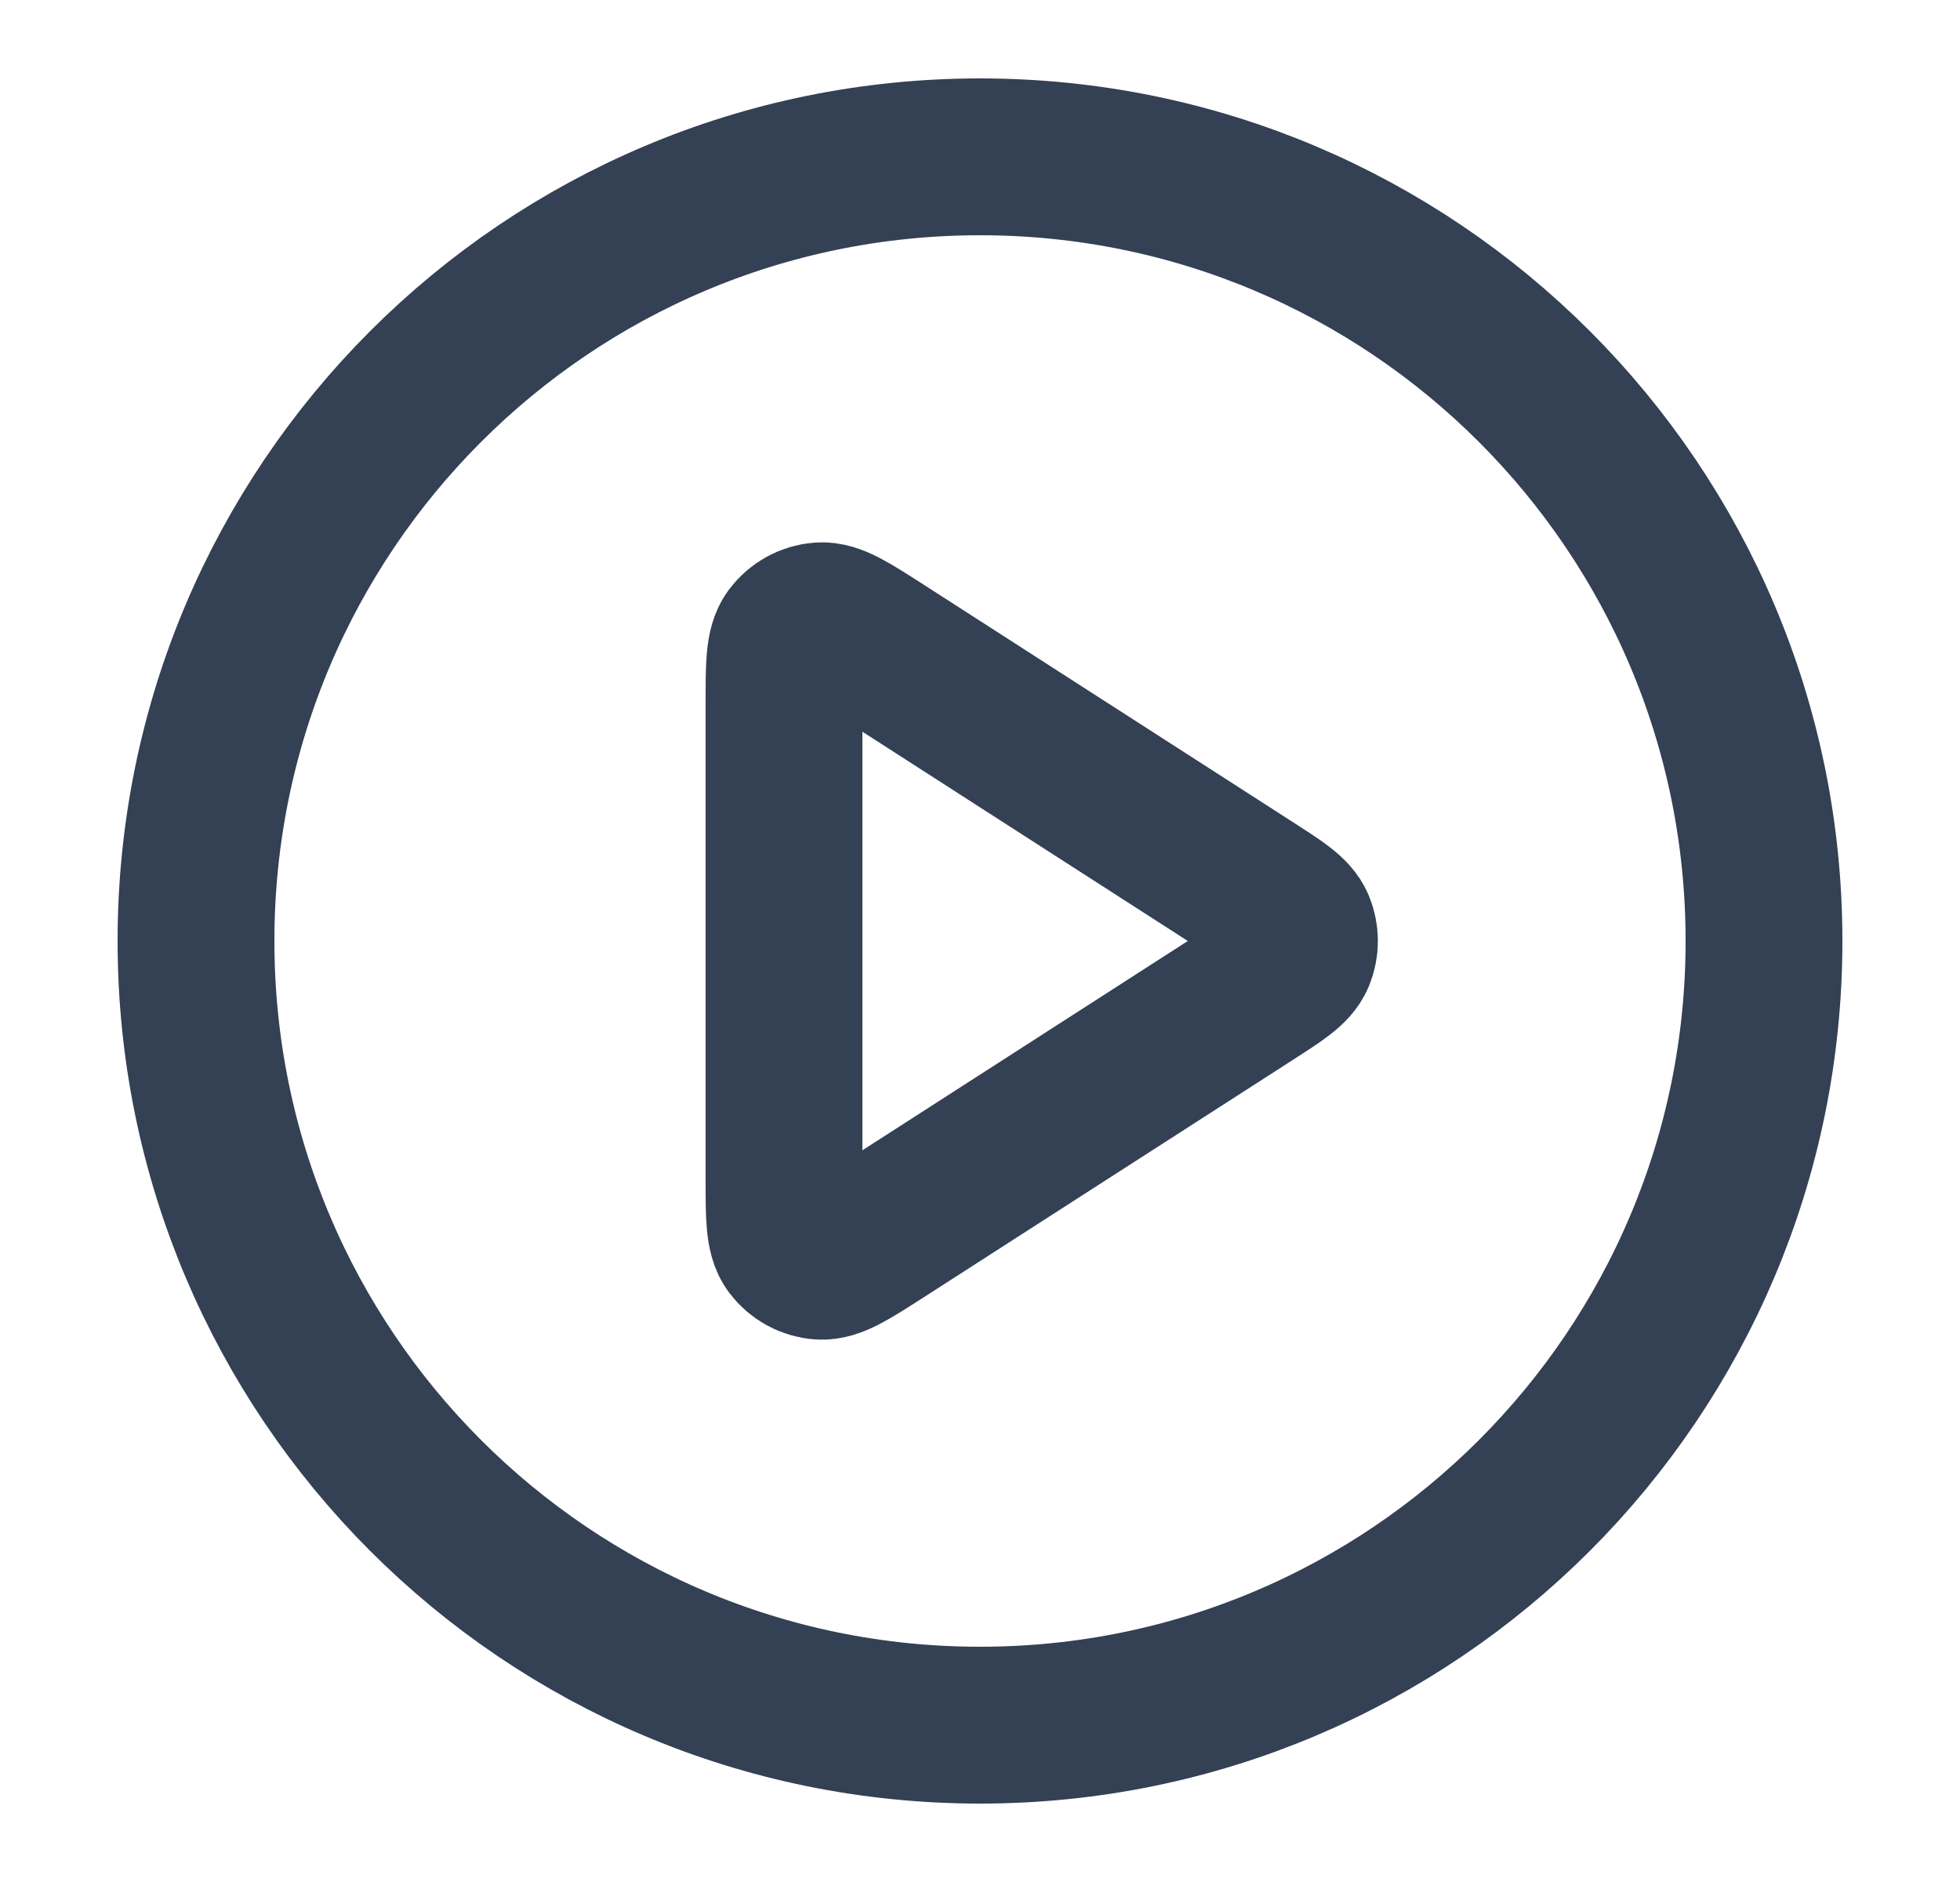
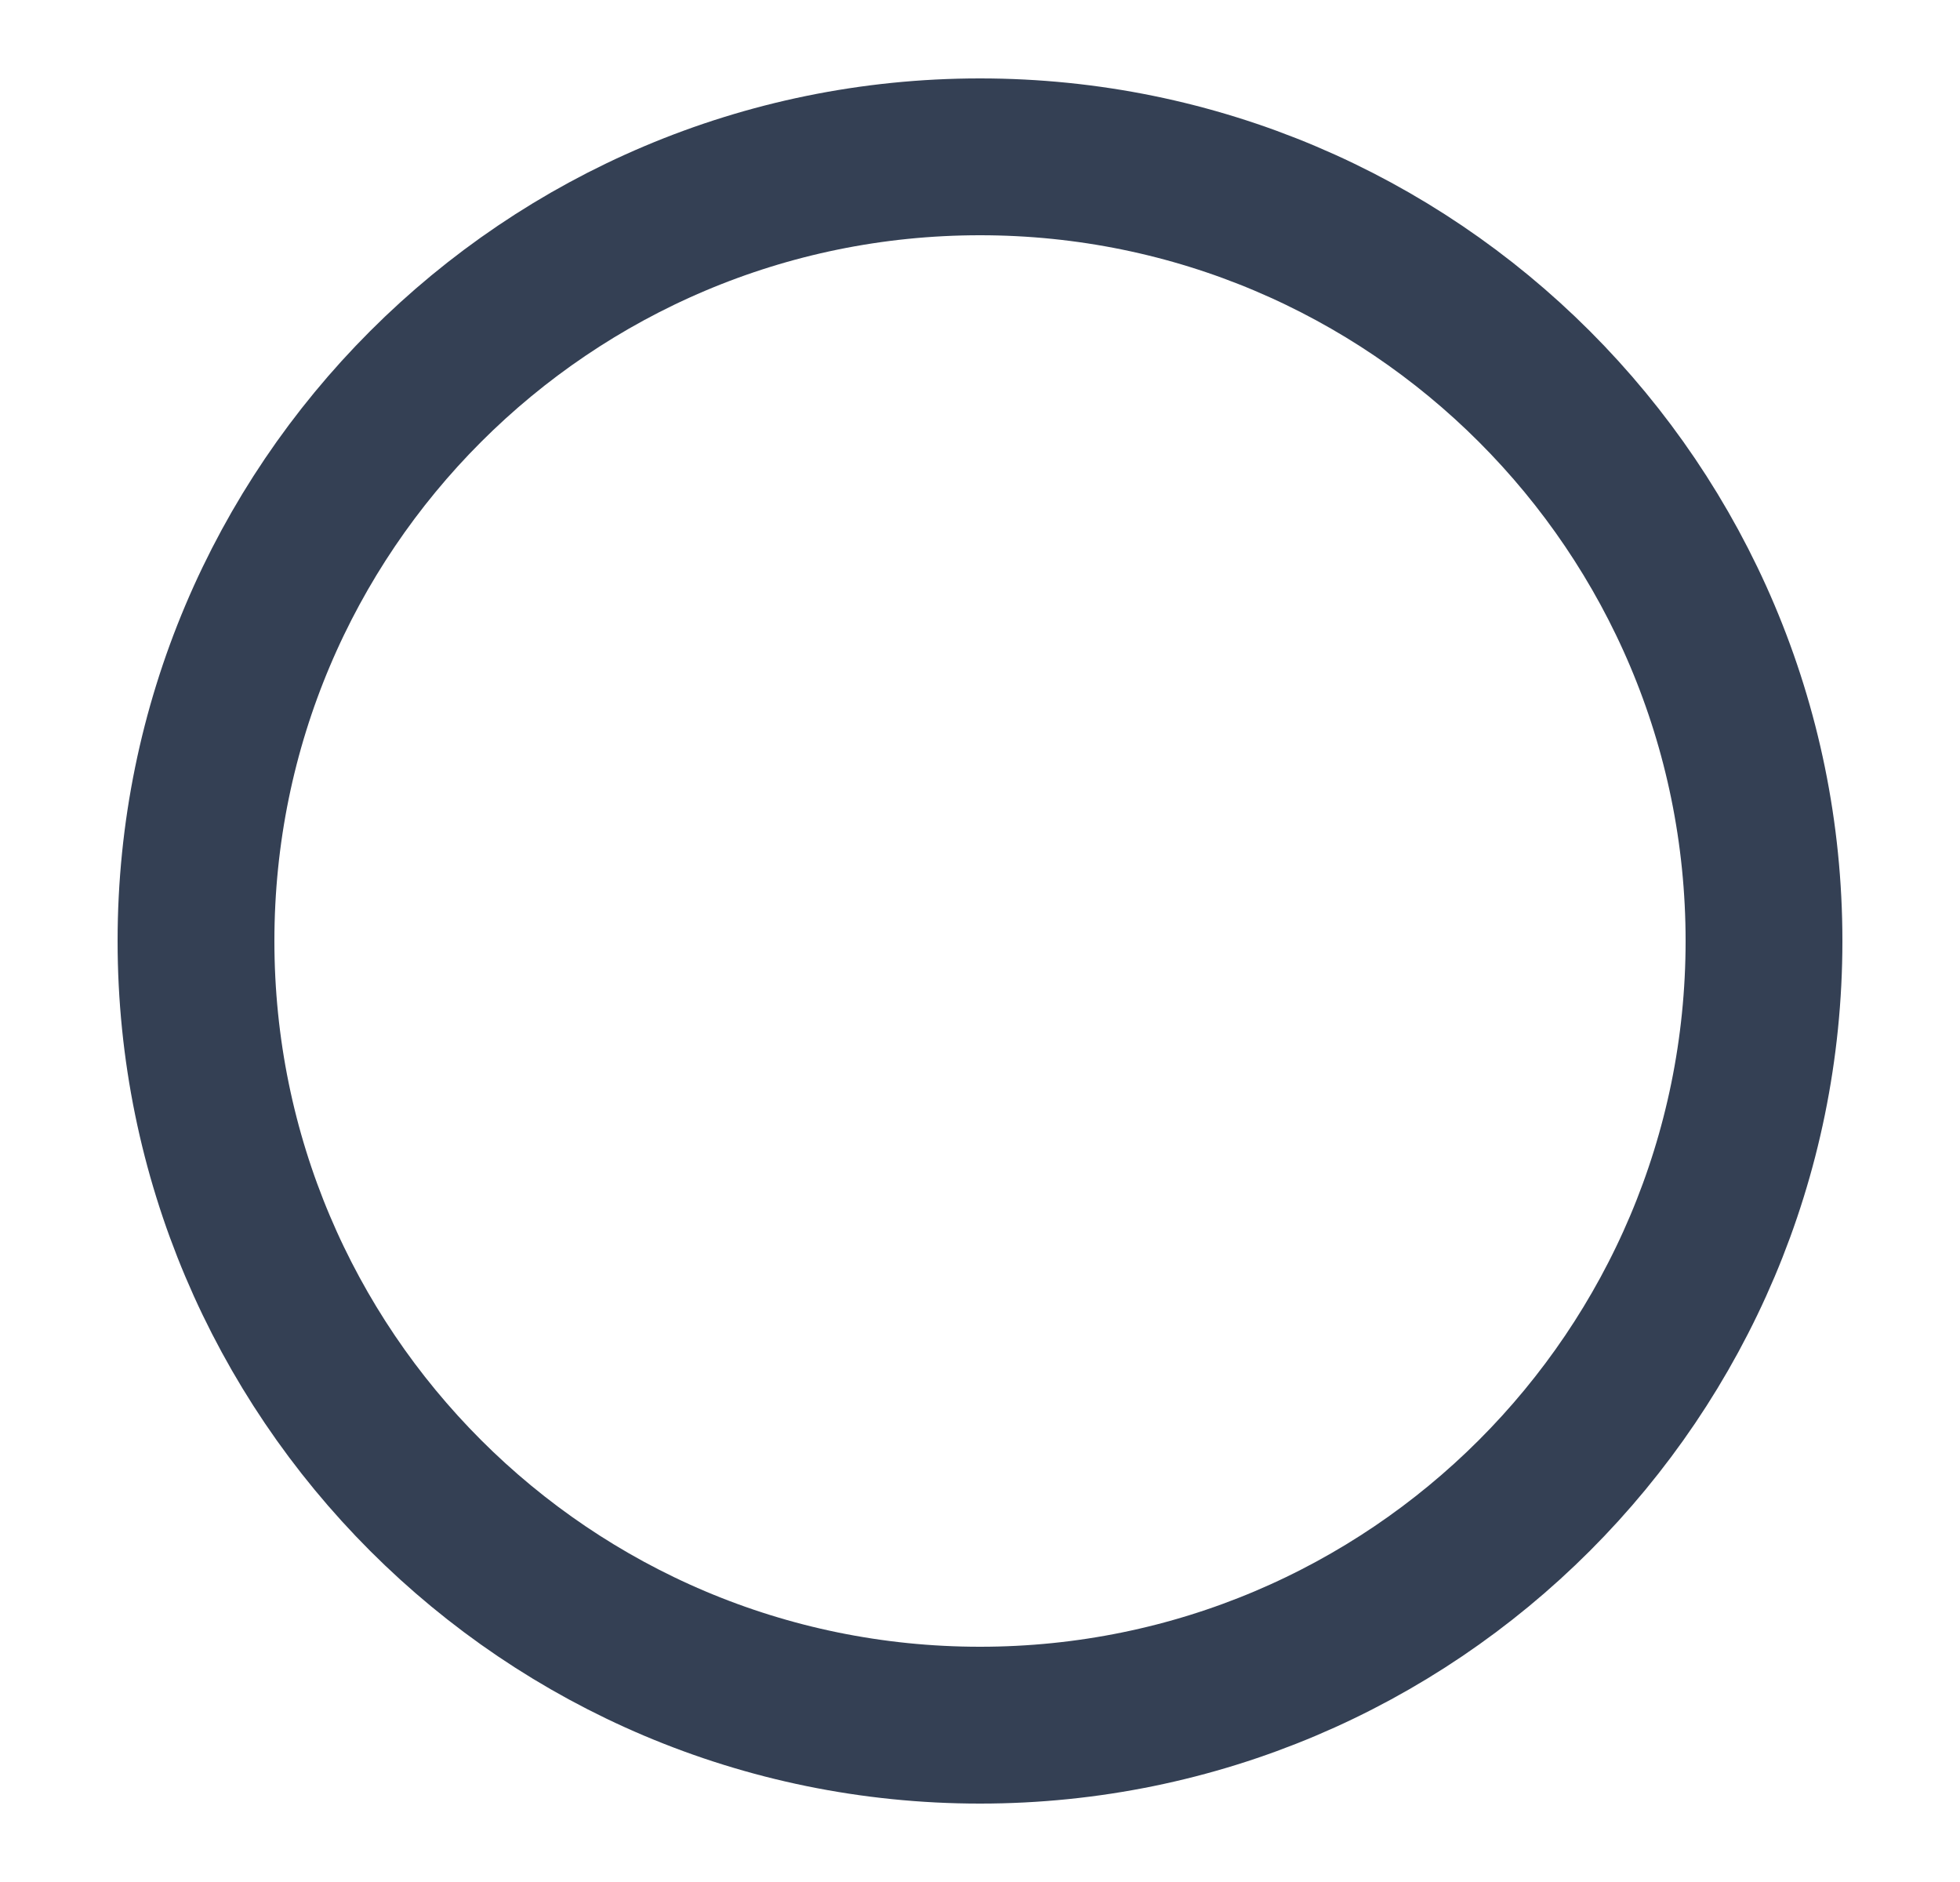
<svg xmlns="http://www.w3.org/2000/svg" width="25" height="24" viewBox="0 0 25 24" fill="none">
  <path d="M12.5 22C18.023 22 22.5 17.523 22.5 12C22.5 6.477 18.023 2 12.5 2C6.977 2 2.5 6.477 2.5 12C2.5 17.523 6.977 22 12.5 22Z" stroke="#344054" stroke-width="2" stroke-linecap="round" stroke-linejoin="round" />
-   <path d="M10 8.965C10 8.488 10 8.249 10.1 8.116C10.187 8 10.32 7.927 10.464 7.917C10.63 7.905 10.831 8.034 11.233 8.292L15.953 11.327C16.302 11.551 16.476 11.663 16.536 11.805C16.588 11.93 16.588 12.07 16.536 12.195C16.476 12.337 16.302 12.449 15.953 12.673L11.233 15.708C10.831 15.966 10.63 16.095 10.464 16.083C10.32 16.073 10.187 16 10.1 15.884C10 15.751 10 15.512 10 15.035V8.965Z" stroke="#344054" stroke-width="2" stroke-linecap="round" stroke-linejoin="round" />
</svg>